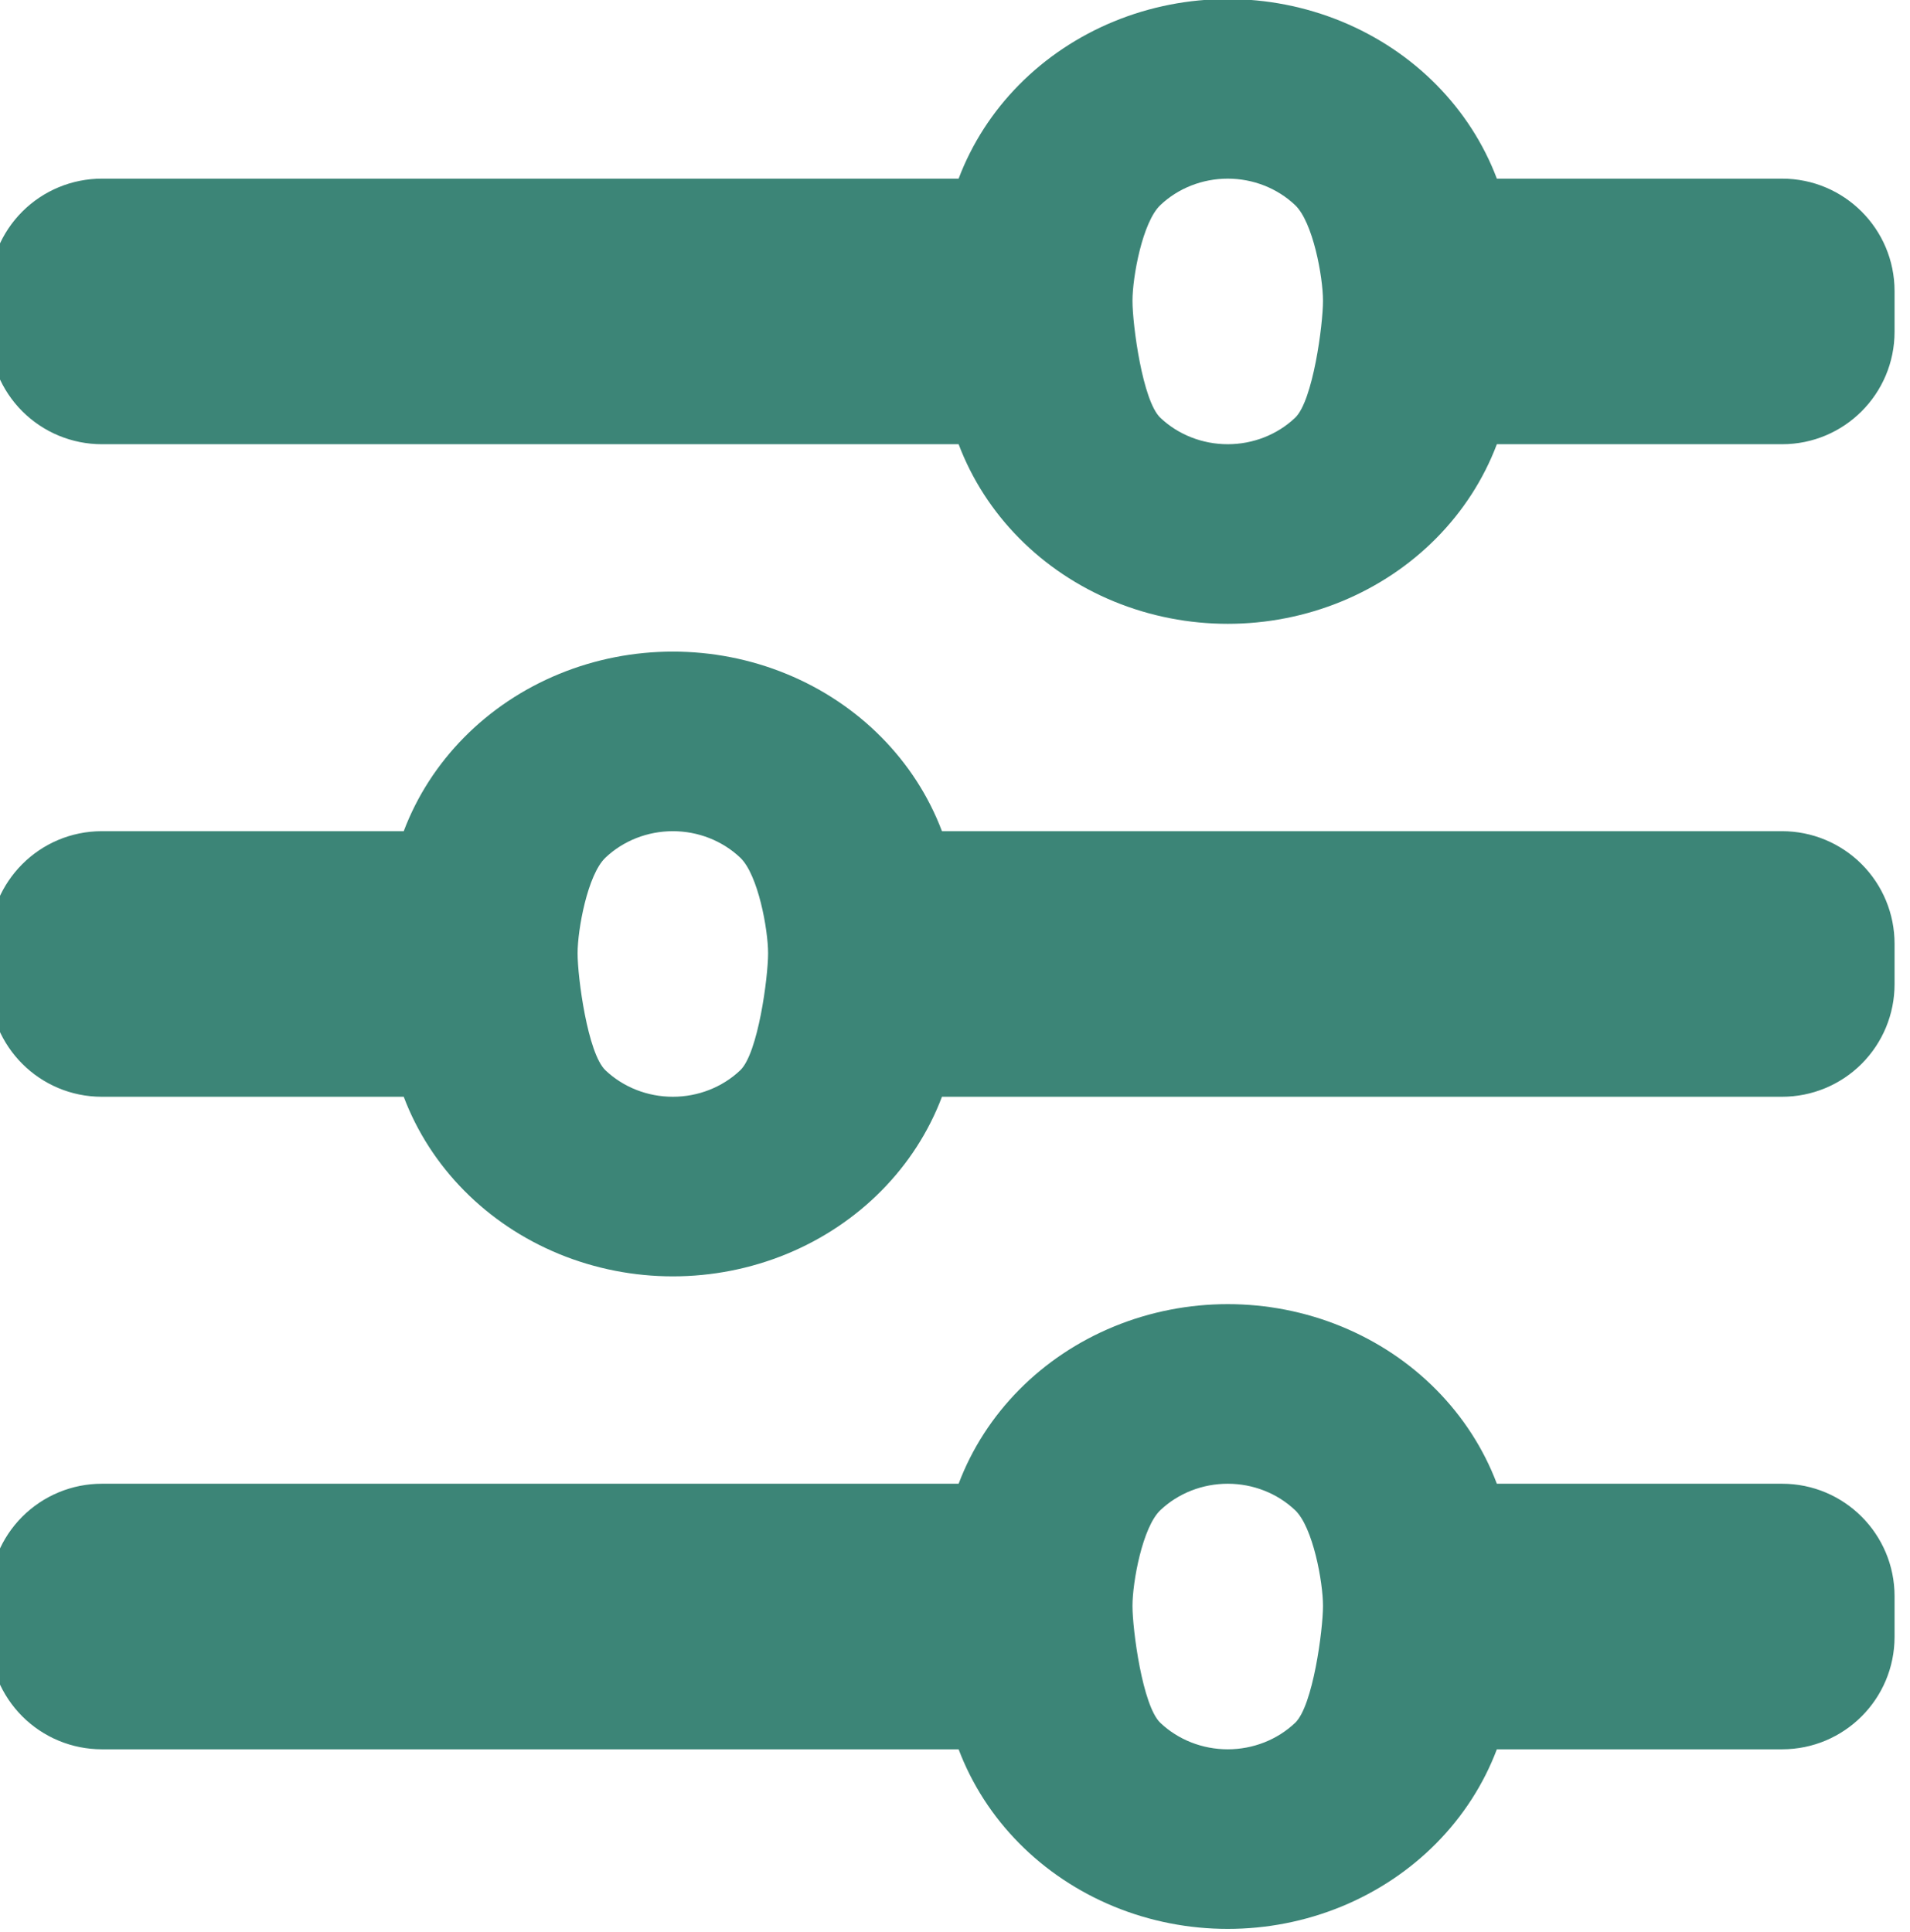
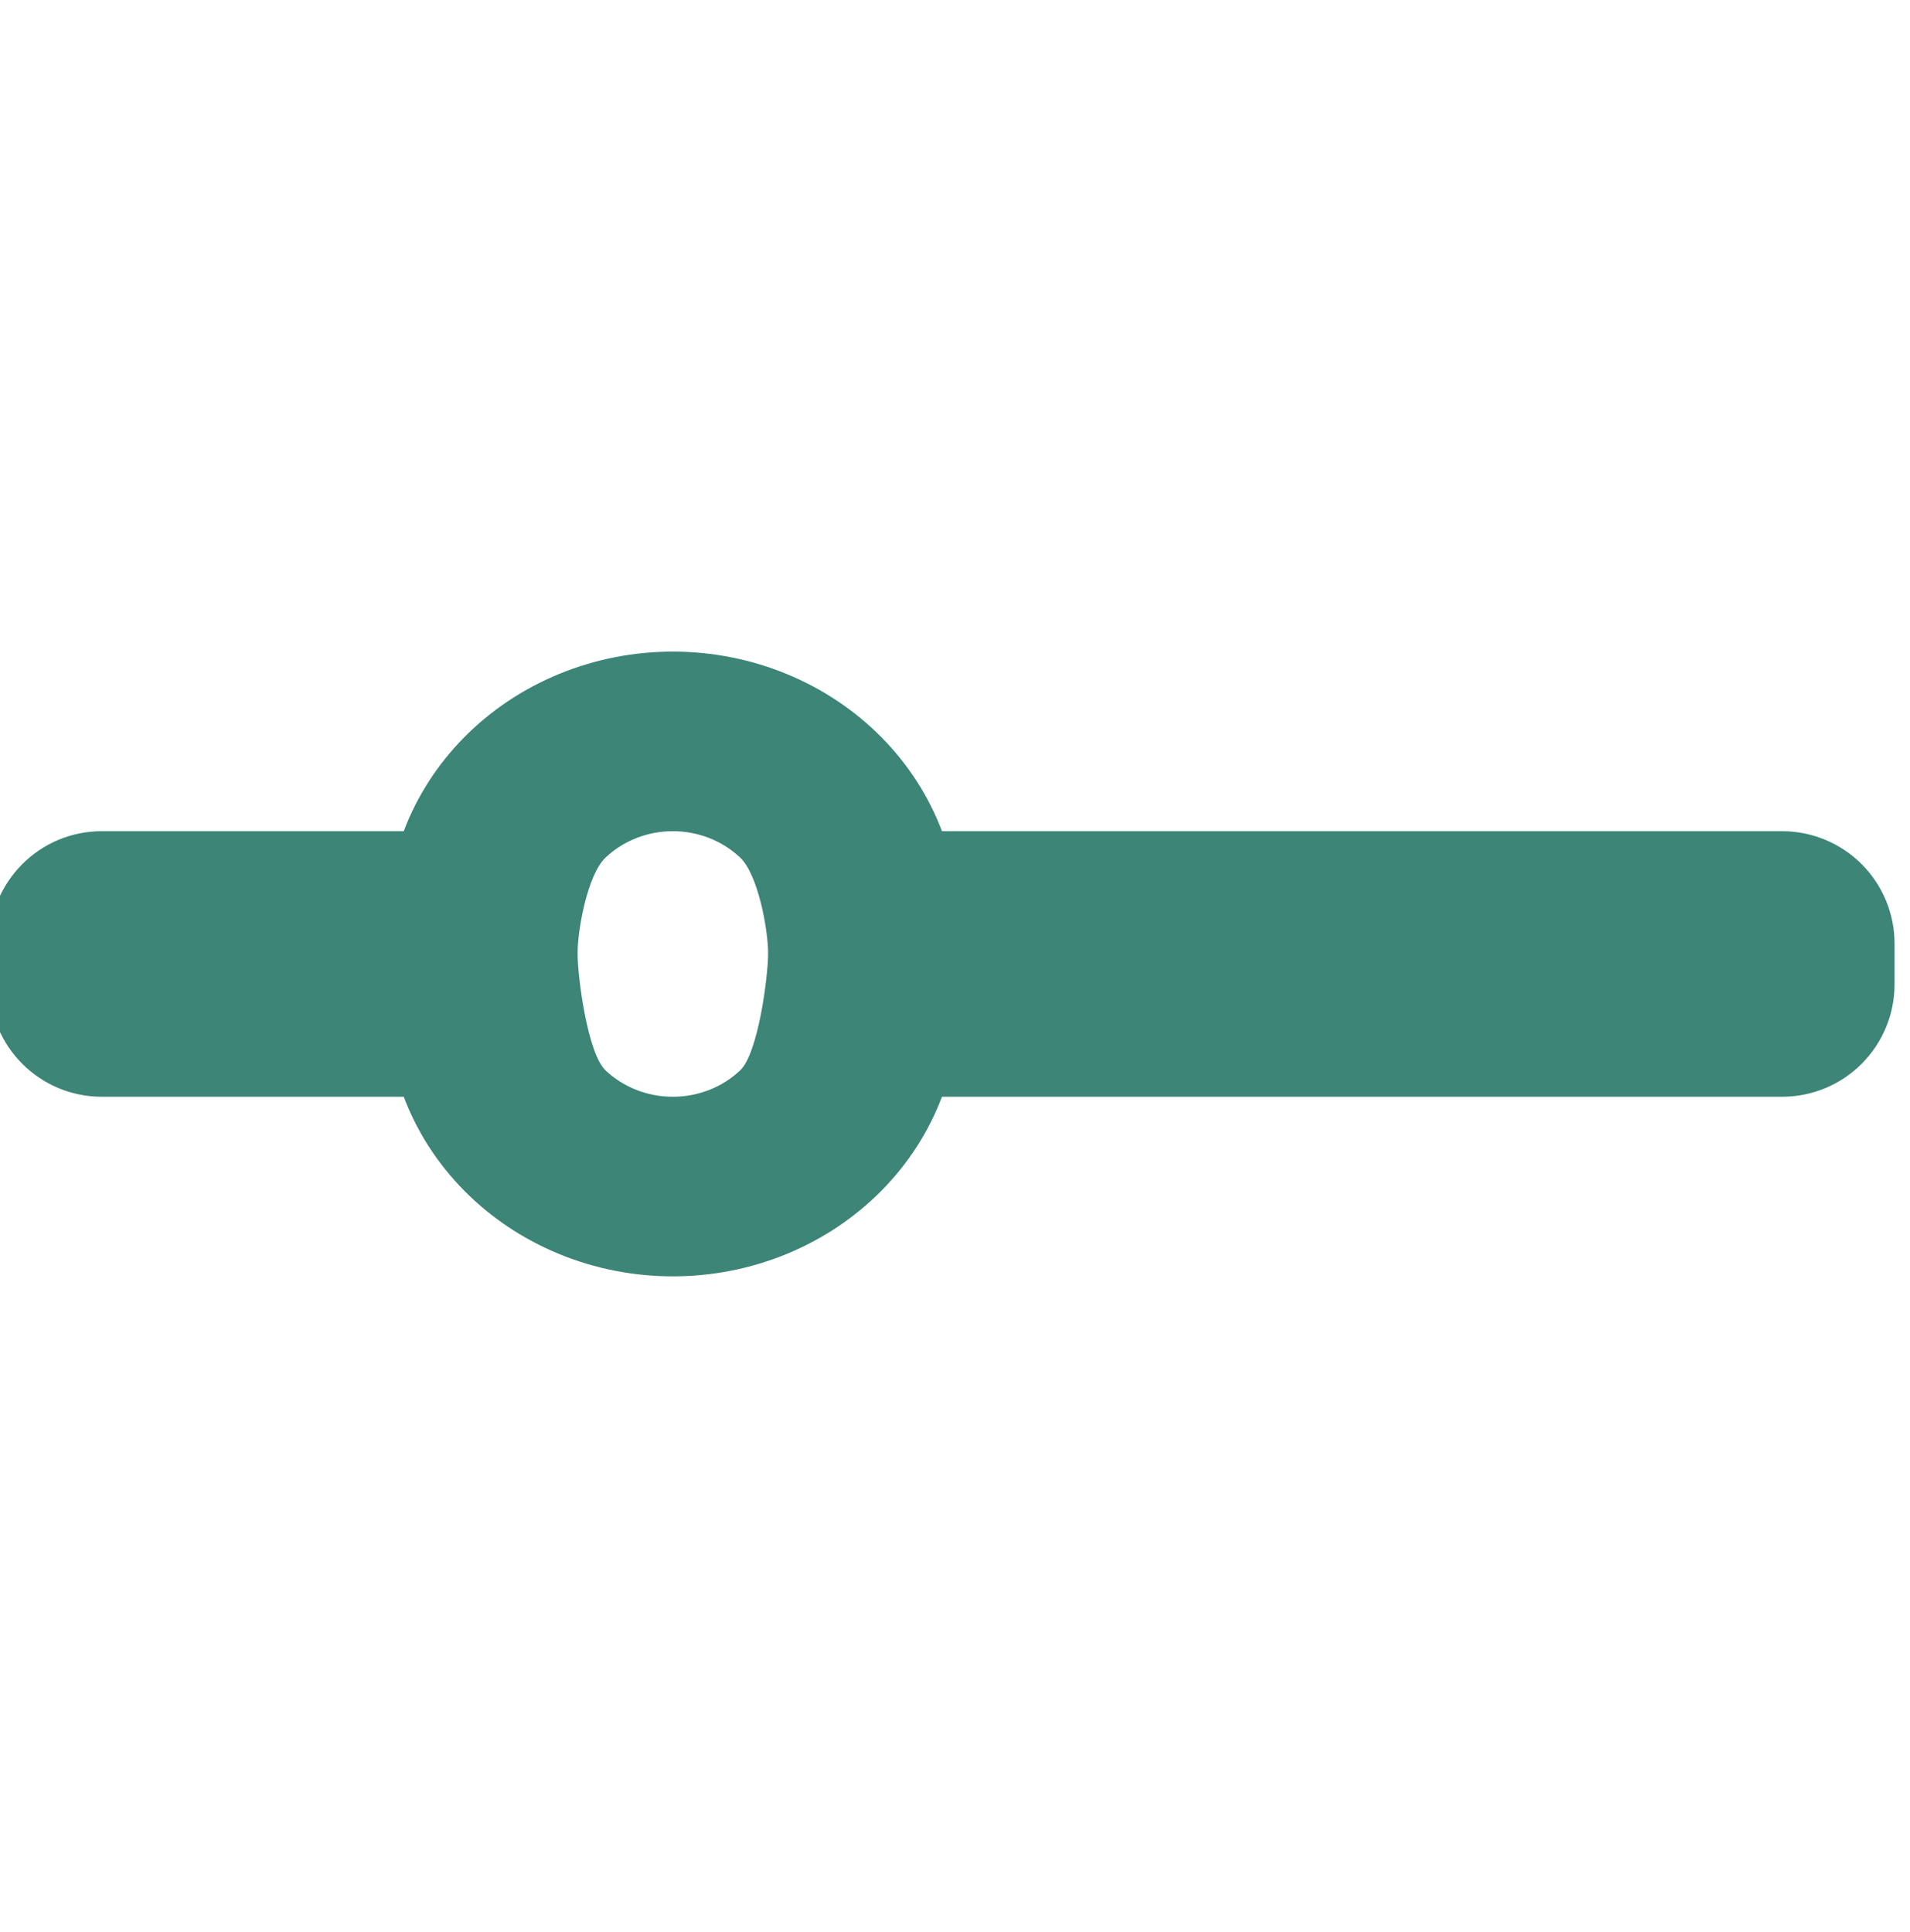
<svg xmlns="http://www.w3.org/2000/svg" width="100%" height="100%" viewBox="0 0 171 173" version="1.1" xml:space="preserve" style="fill-rule:evenodd;clip-rule:evenodd;stroke-linejoin:round;stroke-miterlimit:2;">
  <g transform="matrix(1,0,0,1,-3113.29,-7201.03)">
    <g transform="matrix(1.708,0,0,1.618,-2447.78,-4108.26)">
      <g transform="matrix(0.214,0,0,0.214,3230.37,6981.94)">
-         <path d="M485.92,82.33C479.4,64.096 465.619,49.373 447.854,41.67C430.084,33.963 409.92,33.963 392.151,41.67C374.385,49.373 360.604,64.096 354.085,82.33C354.085,82.33 206.753,82.33 144.216,82.33C136.912,82.33 129.907,85.394 124.742,90.847C119.577,96.3 116.675,103.696 116.675,111.408C116.675,114.889 116.675,118.443 116.675,121.924C116.675,129.636 119.577,137.032 124.742,142.485C129.907,147.938 136.912,151.002 144.216,151.002C206.753,151.002 354.085,151.002 354.085,151.002C360.604,169.24 374.386,183.959 392.151,191.666C409.921,199.369 430.085,199.369 447.854,191.666C465.62,183.959 479.401,169.24 485.92,151.002C485.92,151.002 526.987,151.002 555.793,151.002C571.003,151.002 583.334,137.983 583.334,121.924C583.334,118.443 583.334,114.889 583.334,111.408C583.334,95.349 571.003,82.33 555.793,82.33C526.987,82.33 485.92,82.33 485.92,82.33ZM420.002,151.002C413.814,151.002 407.877,148.545 403.502,144.166C399.127,139.791 396.67,120.105 396.67,113.918C396.67,107.726 399.127,93.541 403.502,89.166C407.877,84.791 413.814,82.33 420.002,82.33C426.19,82.33 432.127,84.791 436.502,89.166C440.877,93.541 443.334,107.727 443.334,113.918C443.334,120.105 440.877,139.791 436.502,144.166C432.127,148.545 426.19,151.002 420.002,151.002Z" style="fill:rgb(60,133,119);fill-rule:nonzero;" />
-       </g>
+         </g>
      <g transform="matrix(0.214,0,0,0.214,3230.37,7018.05)">
        <path d="M350.004,82.33C343.485,64.096 329.703,49.373 311.938,41.67C294.168,33.963 274.004,33.963 256.235,41.67C238.469,49.373 224.688,64.096 218.169,82.33C218.169,82.33 174.272,82.33 144.216,82.33C129.006,82.33 116.675,95.349 116.675,111.408C116.675,114.889 116.675,118.443 116.675,121.924C116.675,137.983 129.006,151.002 144.216,151.002L218.169,151.002C224.689,169.24 238.47,183.959 256.235,191.666C274.005,199.369 294.169,199.369 311.938,191.666C329.704,183.959 343.485,169.24 350.004,151.002L555.793,151.002C563.097,151.002 570.102,147.938 575.267,142.485C580.432,137.032 583.334,129.636 583.334,121.924C583.334,118.443 583.334,114.889 583.334,111.408C583.334,103.696 580.432,96.3 575.267,90.847C570.102,85.394 563.097,82.33 555.793,82.33C494.064,82.33 350.004,82.33 350.004,82.33ZM284.086,151.002C277.899,151.002 271.961,148.545 267.586,144.166C263.211,139.791 260.754,120.105 260.754,113.918C260.754,107.726 263.211,93.541 267.586,89.166C271.961,84.791 277.898,82.33 284.086,82.33C290.274,82.33 296.211,84.791 300.586,89.166C304.961,93.541 307.418,107.727 307.418,113.918C307.418,120.105 304.961,139.791 300.586,144.166C296.211,148.545 290.274,151.002 284.086,151.002Z" style="fill:rgb(60,133,119);fill-rule:nonzero;" />
      </g>
      <g transform="matrix(0.214,0,0,0.214,3230.37,7054.16)">
-         <path d="M485.92,82.33C479.4,64.096 465.619,49.373 447.854,41.67C430.084,33.963 409.92,33.963 392.151,41.67C374.385,49.373 360.604,64.096 354.085,82.33C354.085,82.33 206.753,82.33 144.216,82.33C136.912,82.33 129.907,85.394 124.742,90.847C119.577,96.3 116.675,103.696 116.675,111.408C116.675,114.889 116.675,118.443 116.675,121.924C116.675,129.636 119.577,137.032 124.742,142.485C129.907,147.938 136.912,151.002 144.216,151.002C206.753,151.002 354.085,151.002 354.085,151.002C360.604,169.24 374.386,183.959 392.151,191.666C409.921,199.369 430.085,199.369 447.854,191.666C465.62,183.959 479.401,169.24 485.92,151.002C485.92,151.002 526.987,151.002 555.793,151.002C571.003,151.002 583.334,137.983 583.334,121.924C583.334,118.443 583.334,114.889 583.334,111.408C583.334,95.349 571.003,82.33 555.793,82.33C526.987,82.33 485.92,82.33 485.92,82.33ZM420.002,151.002C413.814,151.002 407.877,148.545 403.502,144.166C399.127,139.791 396.67,120.105 396.67,113.918C396.67,107.726 399.127,93.541 403.502,89.166C407.877,84.791 413.814,82.33 420.002,82.33C426.19,82.33 432.127,84.791 436.502,89.166C440.877,93.541 443.334,107.727 443.334,113.918C443.334,120.105 440.877,139.791 436.502,144.166C432.127,148.545 426.19,151.002 420.002,151.002Z" style="fill:rgb(60,133,119);fill-rule:nonzero;" />
-       </g>
+         </g>
    </g>
  </g>
</svg>